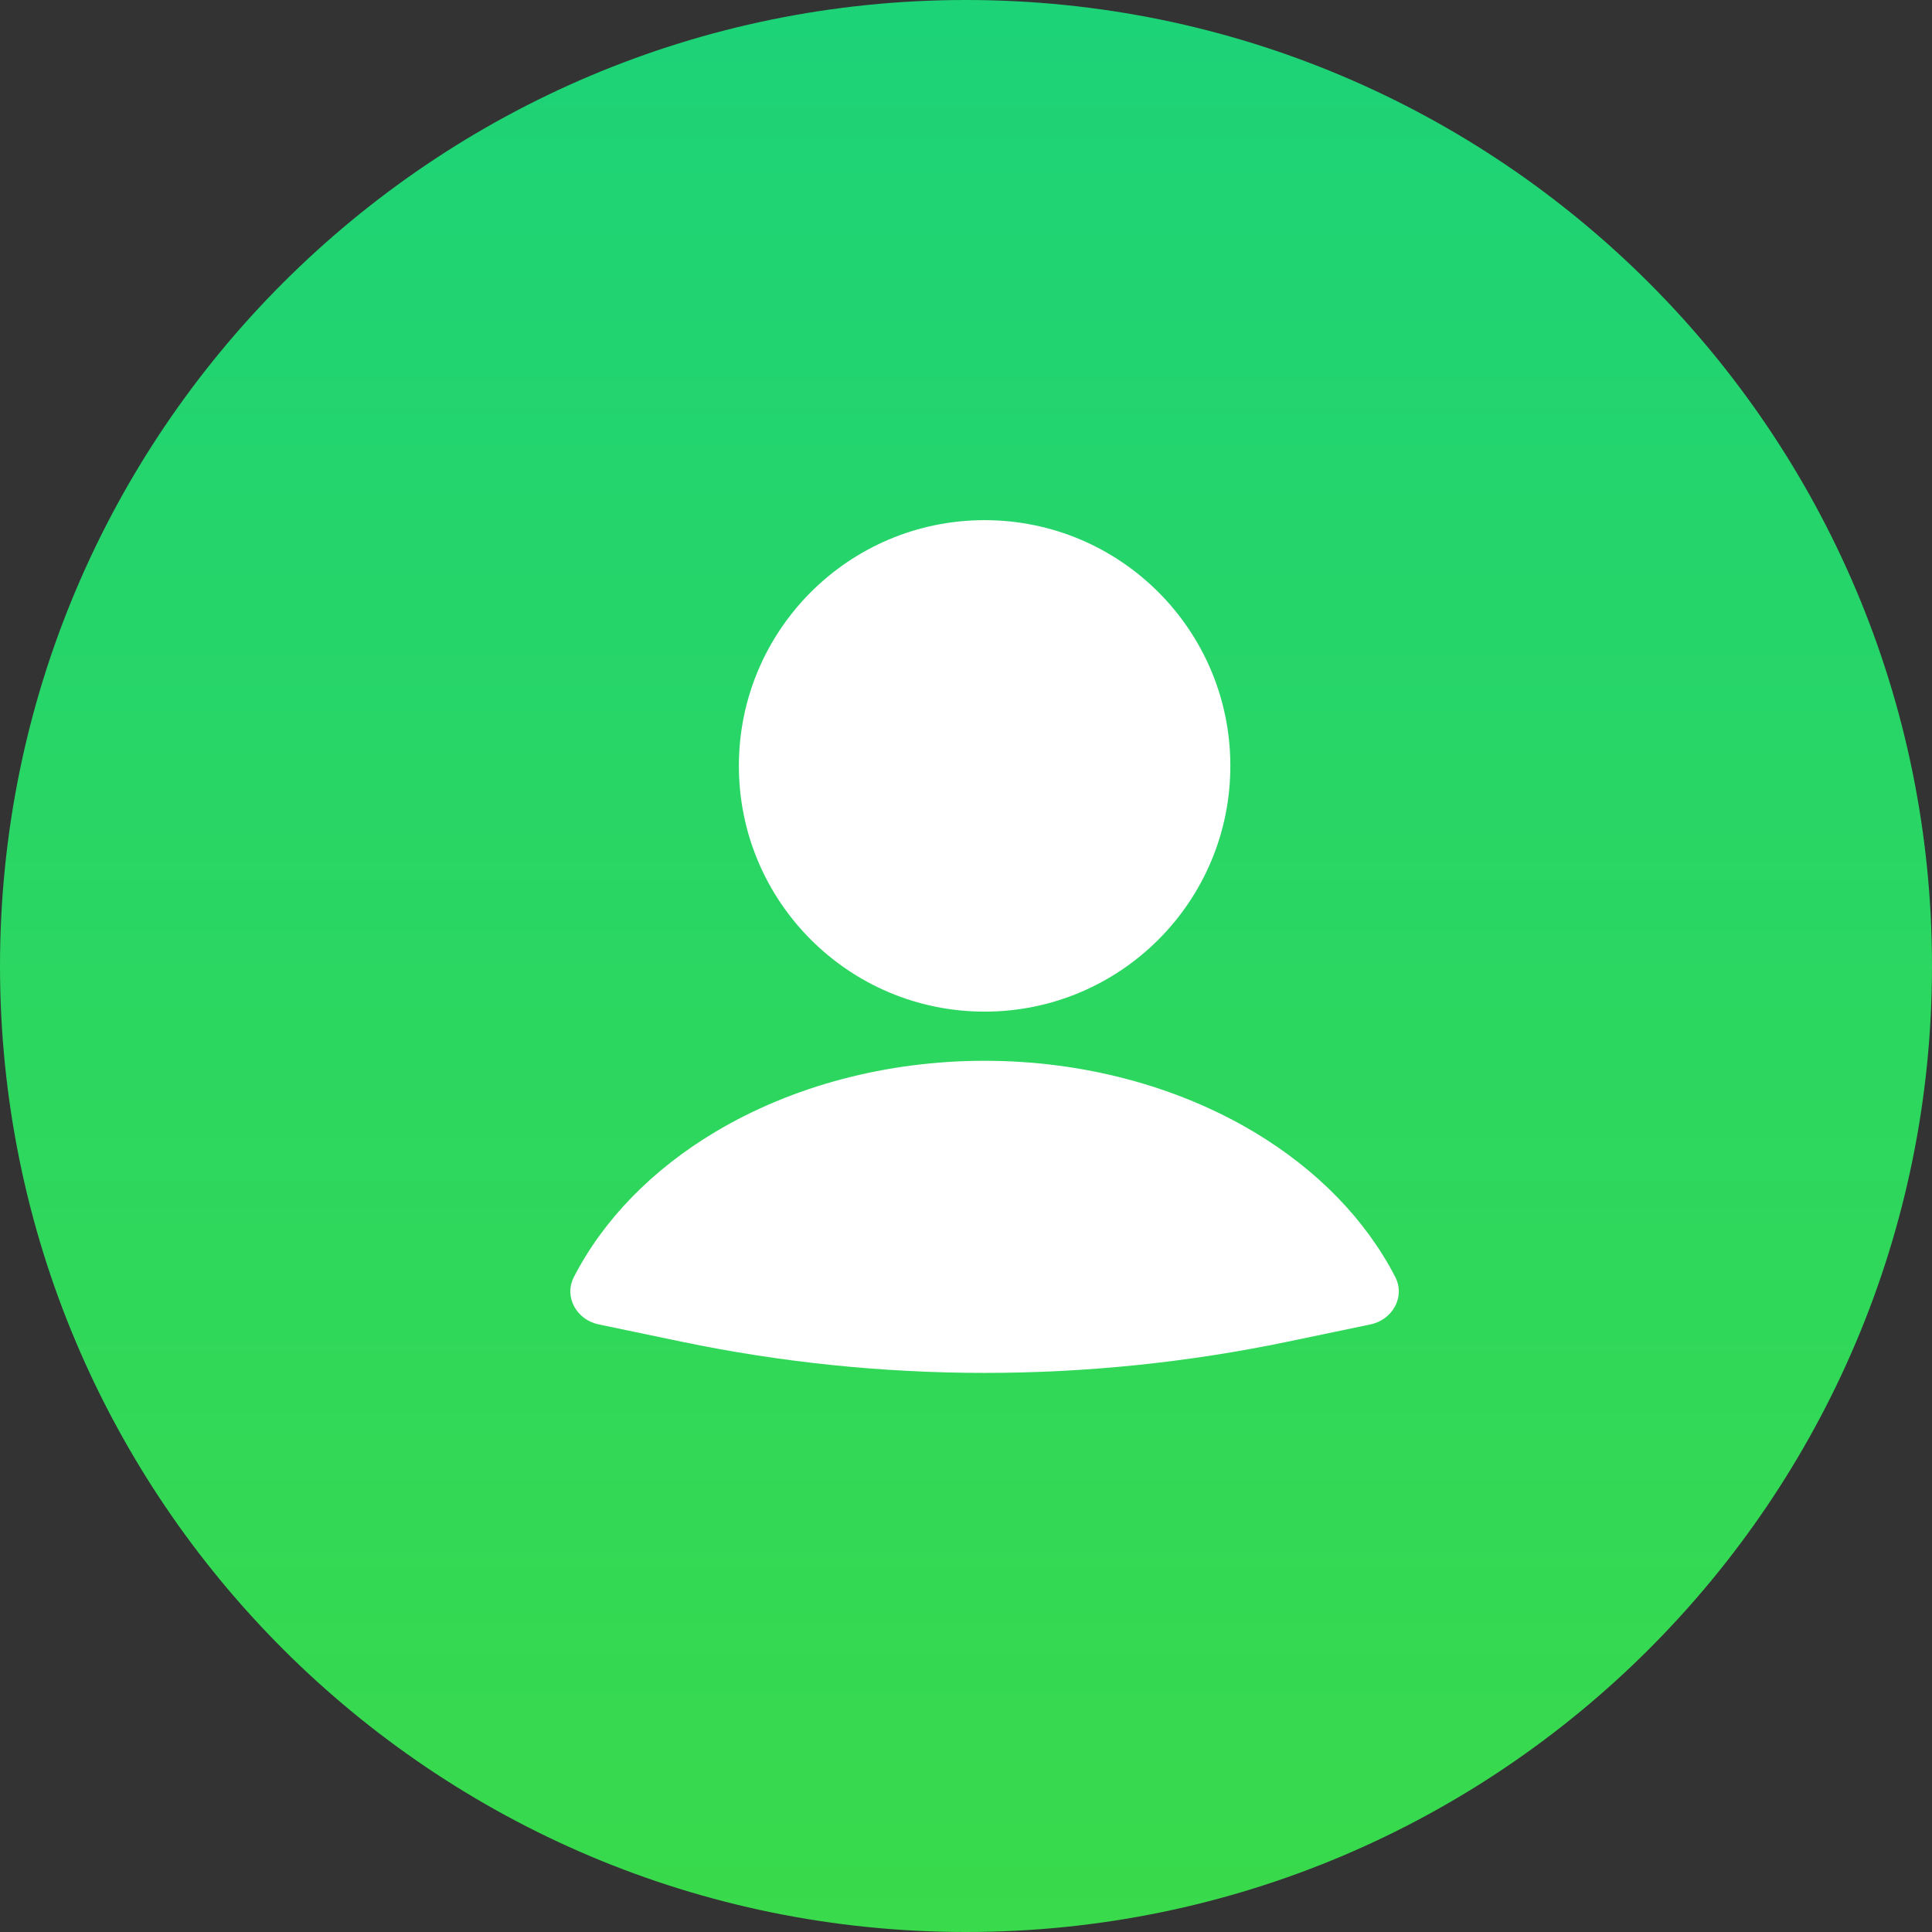
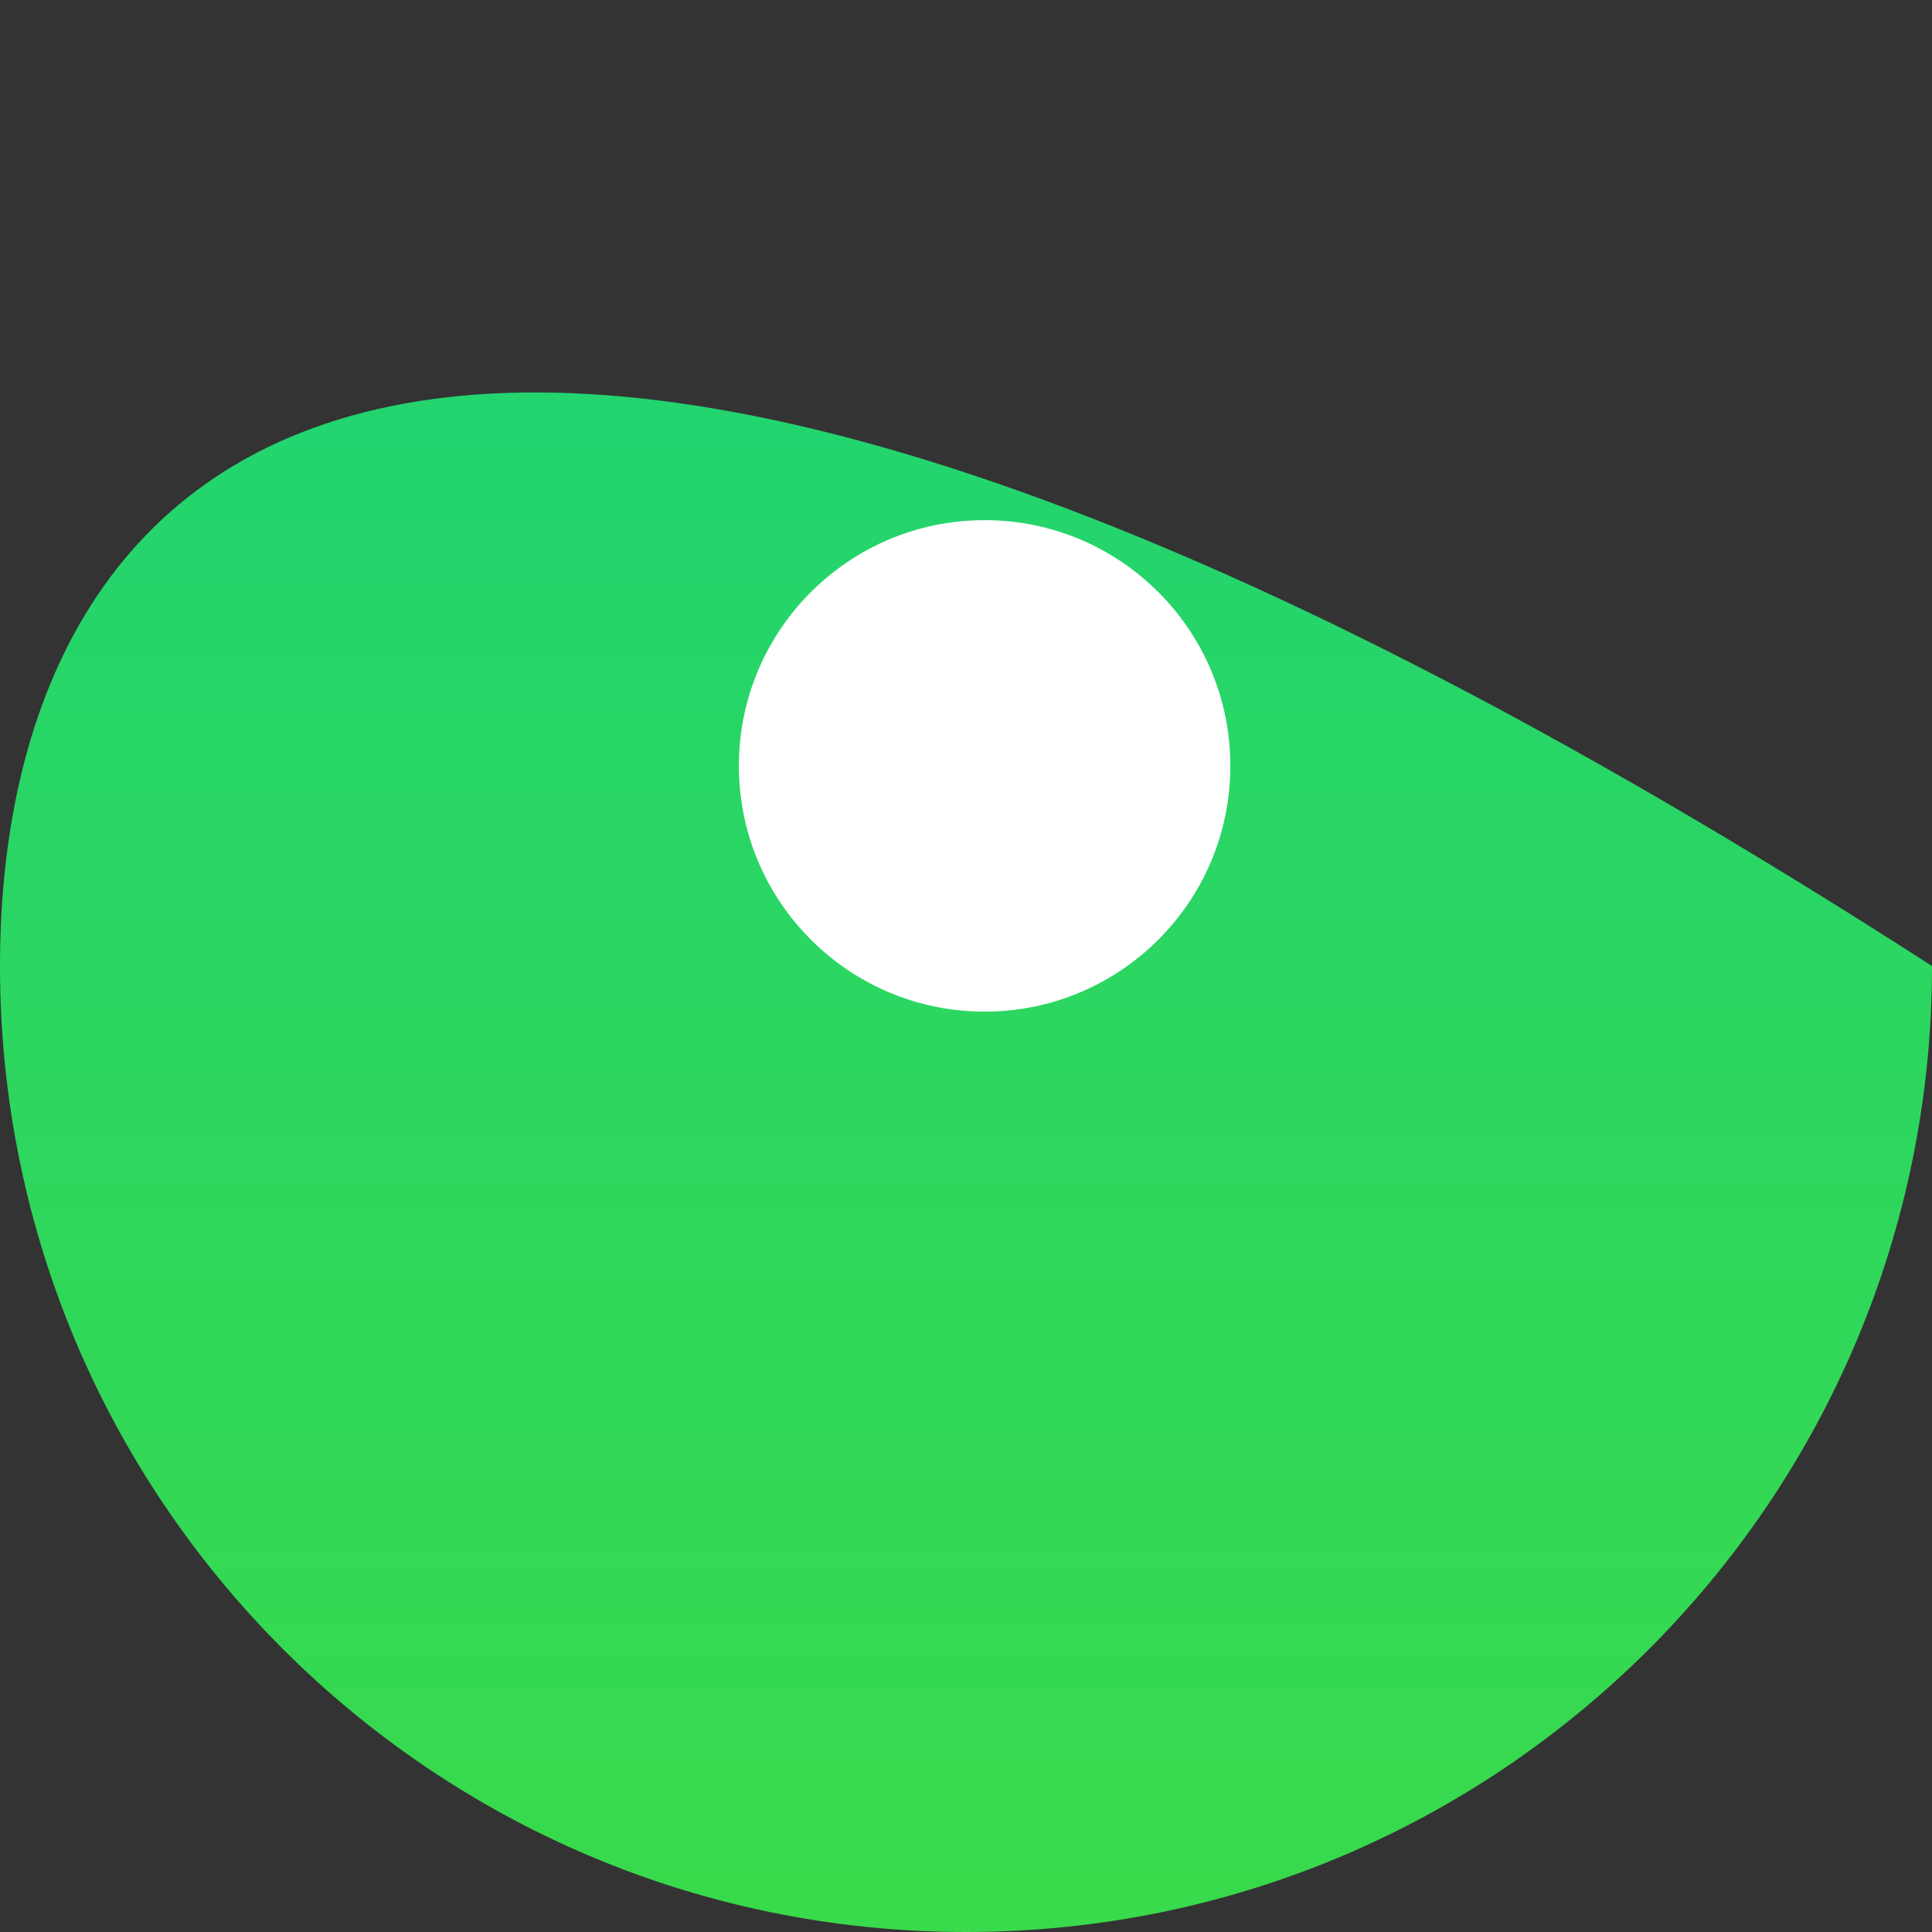
<svg xmlns="http://www.w3.org/2000/svg" width="52" height="52" viewBox="0 0 52 52" fill="none">
  <rect x="0" y="0" width="52" height="52" fill="#333333" stroke="none" />
-   <path d="M52 26C52 11.641 40.359 0 26 0C11.641 0 0 11.641 0 26C0 40.359 11.641 52 26 52C40.359 52 52 40.359 52 26Z" fill="url(#paint0_linear_2238_348)" />
-   <path d="M36.889 35.646C37.478 35.523 37.83 34.907 37.554 34.372C36.763 32.834 35.452 31.482 33.748 30.465C31.669 29.224 29.121 28.551 26.5 28.551C23.879 28.551 21.331 29.224 19.252 30.465C17.549 31.482 16.237 32.834 15.446 34.372C15.171 34.907 15.521 35.523 16.111 35.646L18.339 36.111C23.722 37.232 29.278 37.232 34.661 36.111L36.889 35.646Z" fill="white" />
+   <path d="M52 26C11.641 0 0 11.641 0 26C0 40.359 11.641 52 26 52C40.359 52 52 40.359 52 26Z" fill="url(#paint0_linear_2238_348)" />
  <circle cx="26.501" cy="20.614" r="6.614" fill="white" />
  <defs>
    <linearGradient id="paint0_linear_2238_348" x1="26" y1="0" x2="26" y2="52" gradientUnits="userSpaceOnUse">
      <stop stop-color="#1DD378" />
      <stop offset="1" stop-color="#39DA4B" />
    </linearGradient>
  </defs>
</svg>